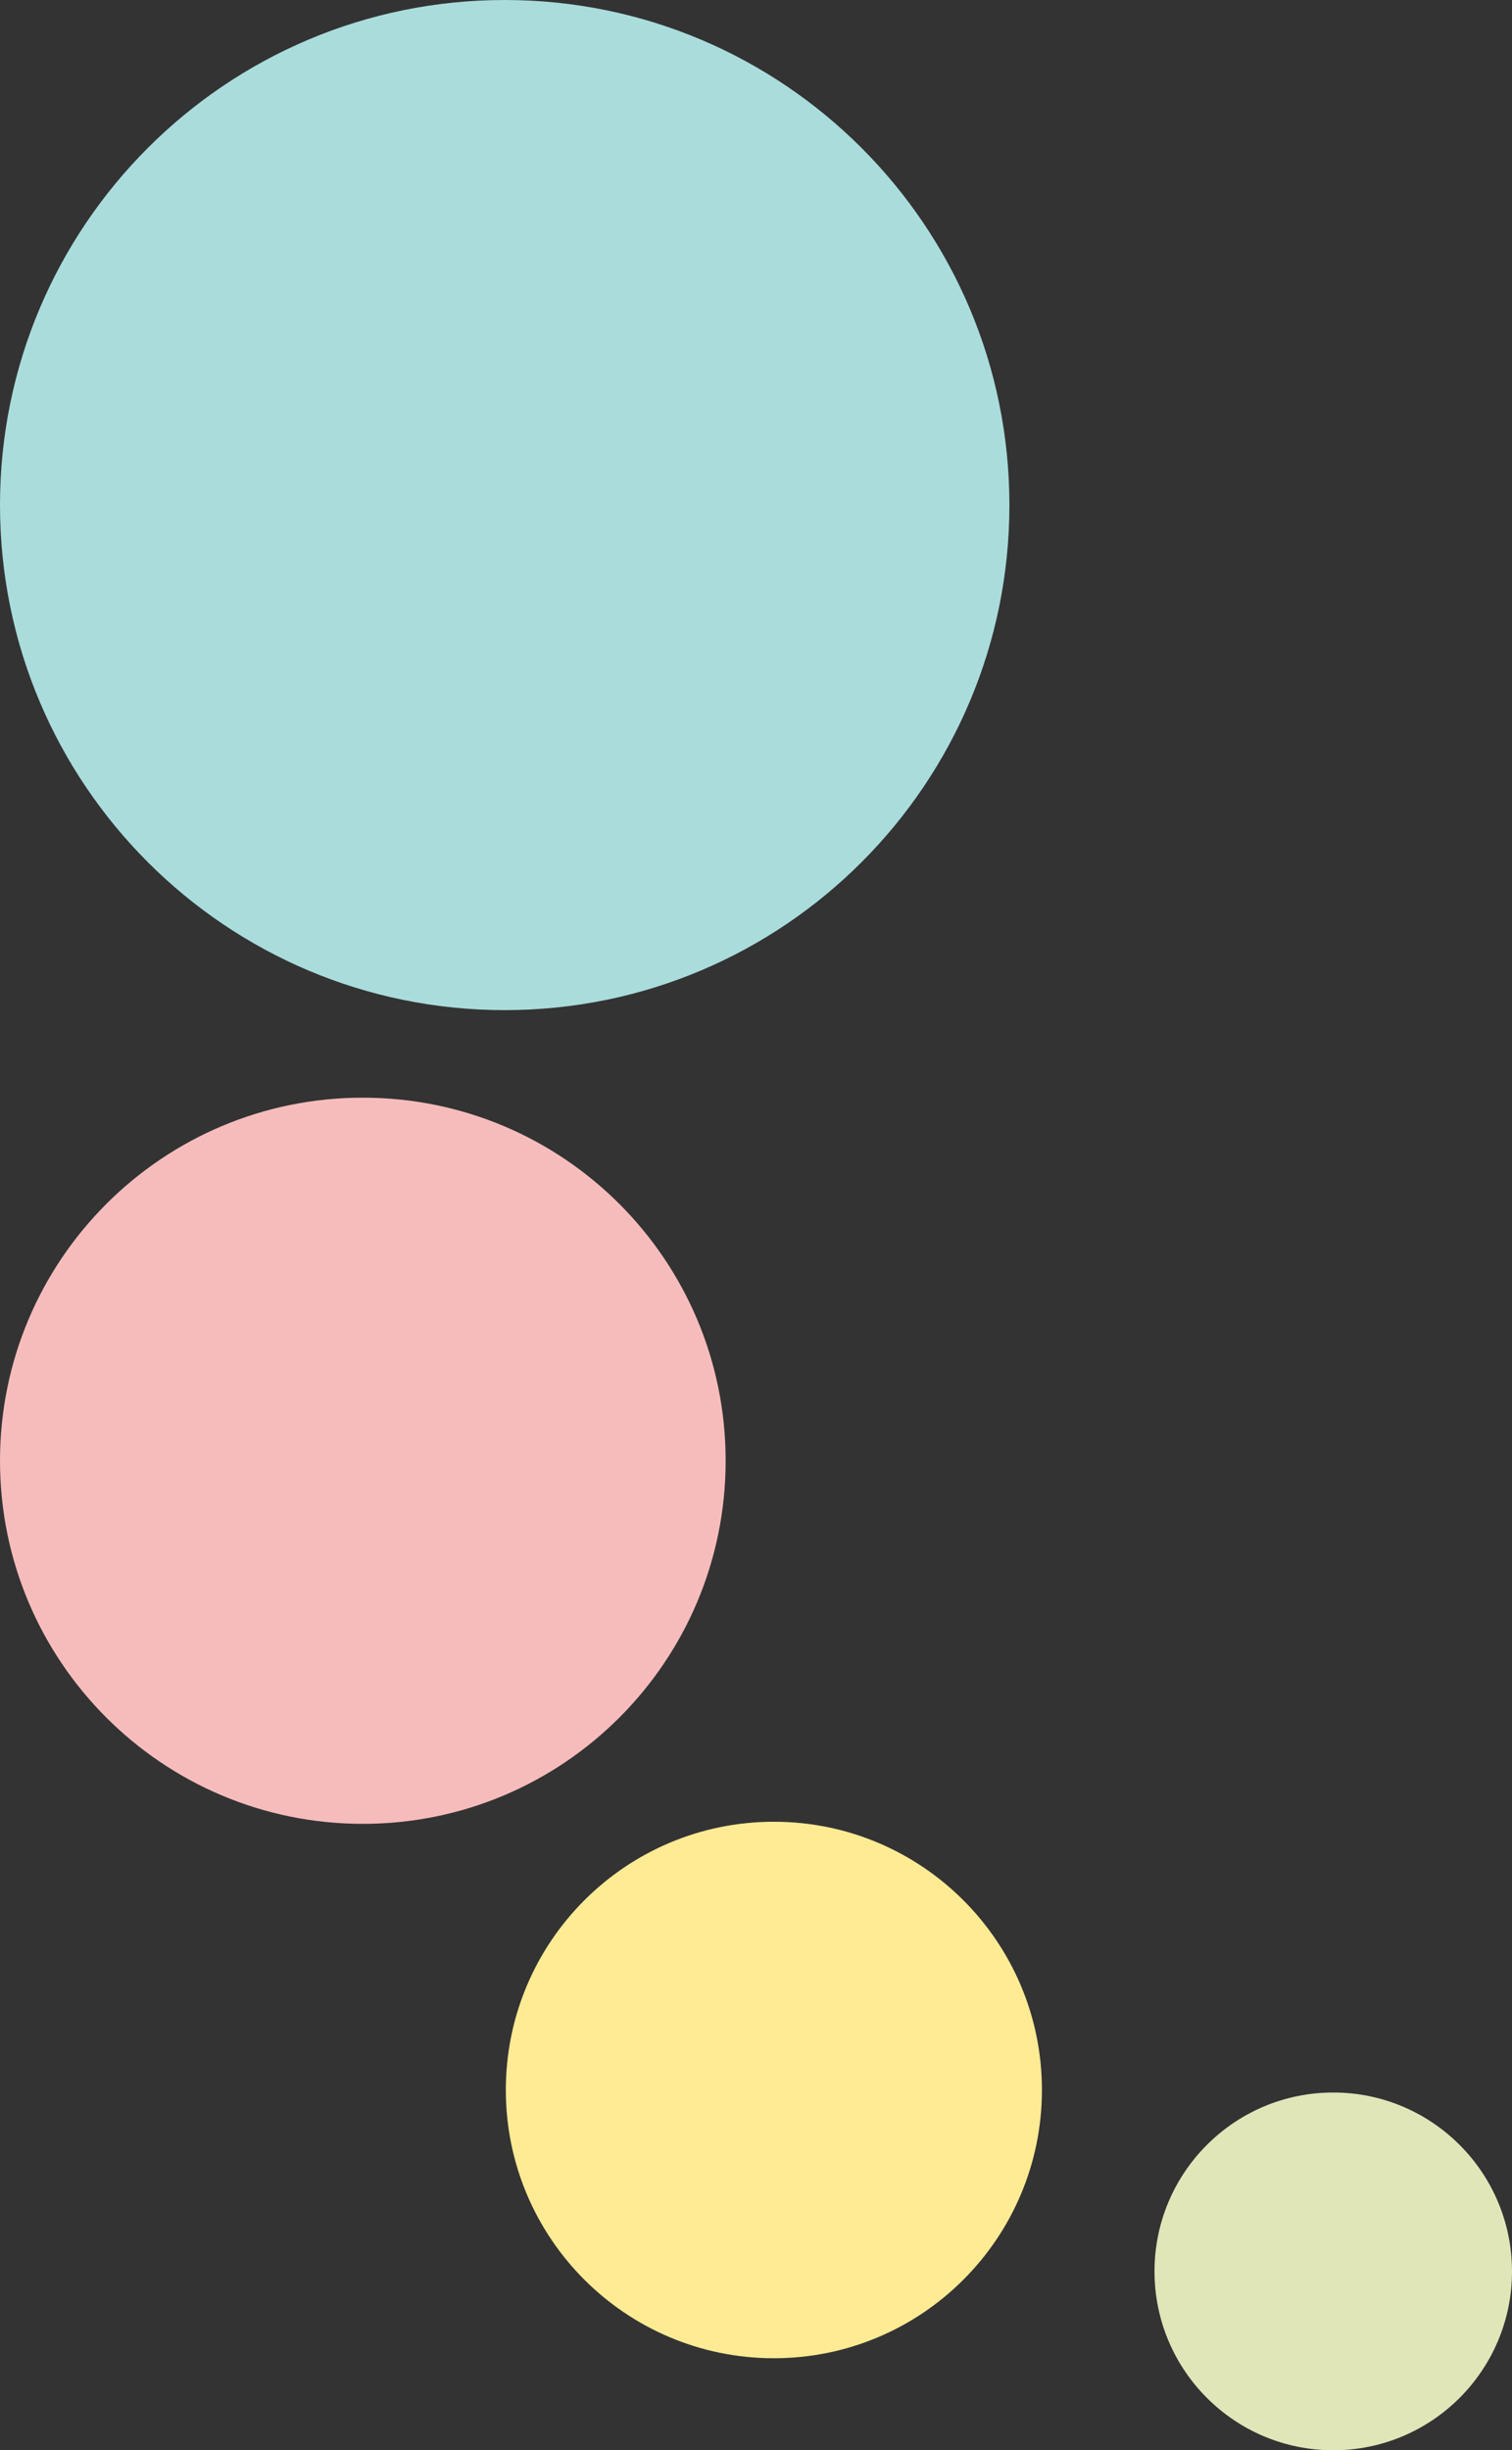
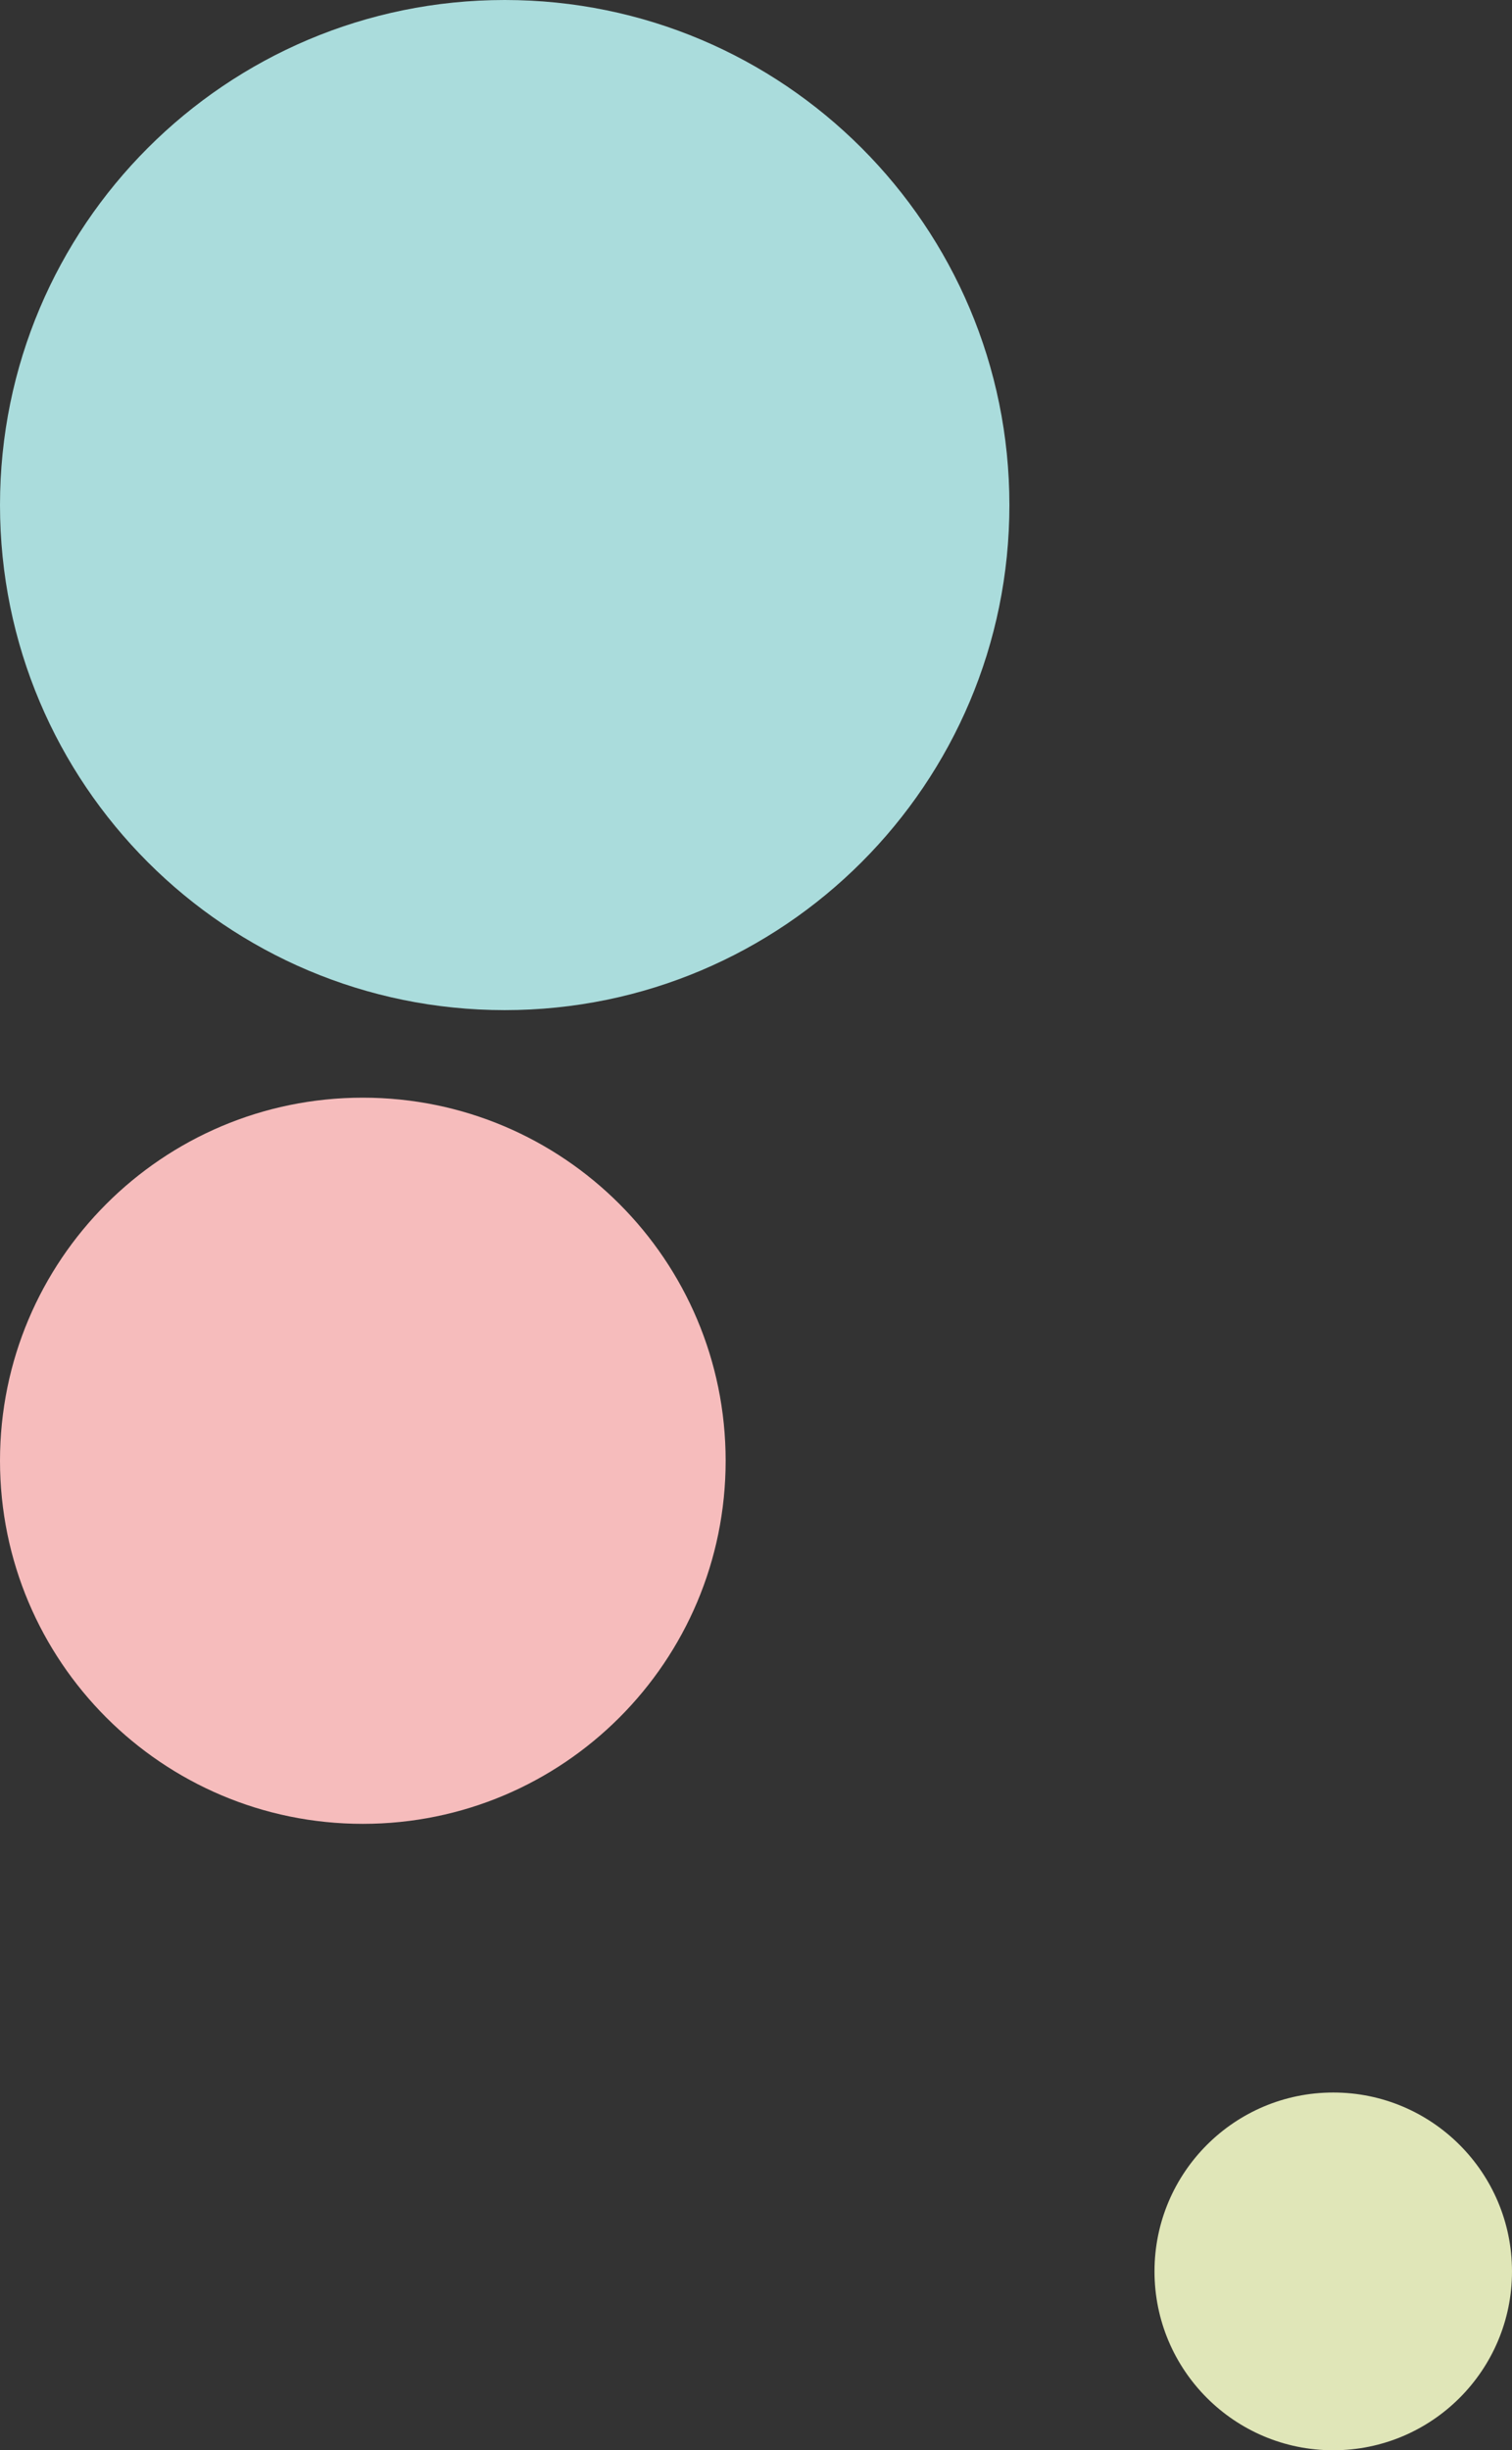
<svg xmlns="http://www.w3.org/2000/svg" id="Ebene_2" viewBox="0 0 107.85 174.65">
  <rect x="0" y="0" width="107.85" height="174.65" fill="#333333" stroke="none" />
  <defs>
    <style>.cls-1{fill:#f6bcbc;}.cls-2{clip-path:url(#clippath-2);}.cls-3{fill:#e0e6b8;}.cls-4{fill:#ffeb94;}.cls-5{fill:#aadcdc;}.cls-6{clip-path:url(#clippath-1);}.cls-7{clip-path:url(#clippath);}.cls-8{fill:none;}.cls-9{clip-path:url(#clippath-3);}</style>
    <clipPath id="clippath">
      <rect class="cls-8" width="72" height="72" />
    </clipPath>
    <clipPath id="clippath-1">
      <rect class="cls-8" y="78.24" width="51.75" height="51.75" />
    </clipPath>
    <clipPath id="clippath-2">
-       <rect class="cls-8" x="36.08" y="129.85" width="38.25" height="38.25" />
-     </clipPath>
+       </clipPath>
    <clipPath id="clippath-3">
      <rect class="cls-8" x="82.35" y="149.15" width="25.5" height="25.5" />
    </clipPath>
  </defs>
  <g id="Ebene_1-2">
    <g class="cls-7">
      <path class="cls-5" d="M36,0C16.12,0,0,16.12,0,36s16.12,36,36,36,36-16.12,36-36S55.88,0,36,0" />
    </g>
    <g class="cls-6">
      <path class="cls-1" d="M25.88,78.24C11.58,78.24,0,89.83,0,104.12s11.58,25.88,25.88,25.88,25.88-11.58,25.88-25.88-11.58-25.88-25.88-25.88" />
    </g>
    <g class="cls-2">
      <path class="cls-4" d="M55.2,129.85c-10.56,0-19.12,8.56-19.12,19.12s8.56,19.12,19.12,19.12,19.12-8.56,19.12-19.12-8.56-19.12-19.12-19.12" />
    </g>
    <g class="cls-9">
      <path class="cls-3" d="M95.1,149.15c-7.04,0-12.75,5.71-12.75,12.75s5.71,12.75,12.75,12.75,12.75-5.71,12.75-12.75-5.71-12.75-12.75-12.75" />
    </g>
  </g>
</svg>